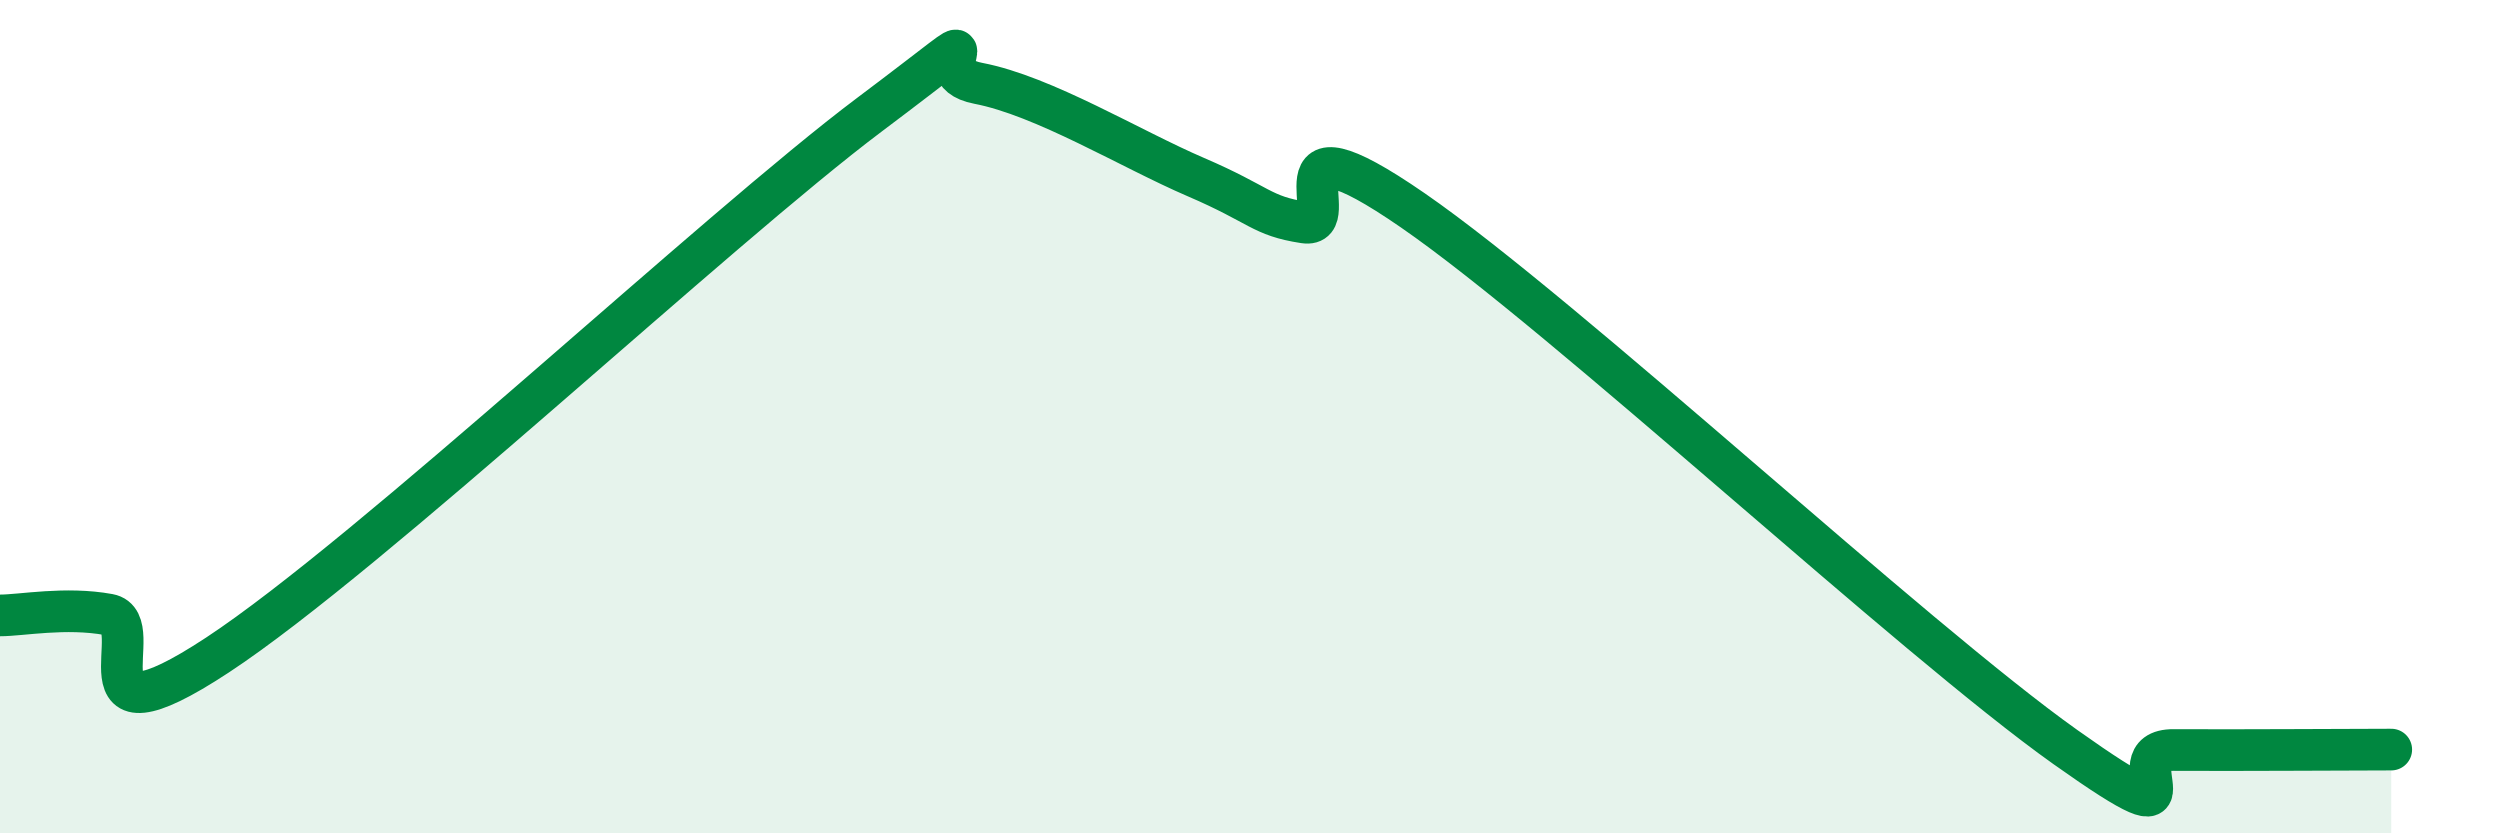
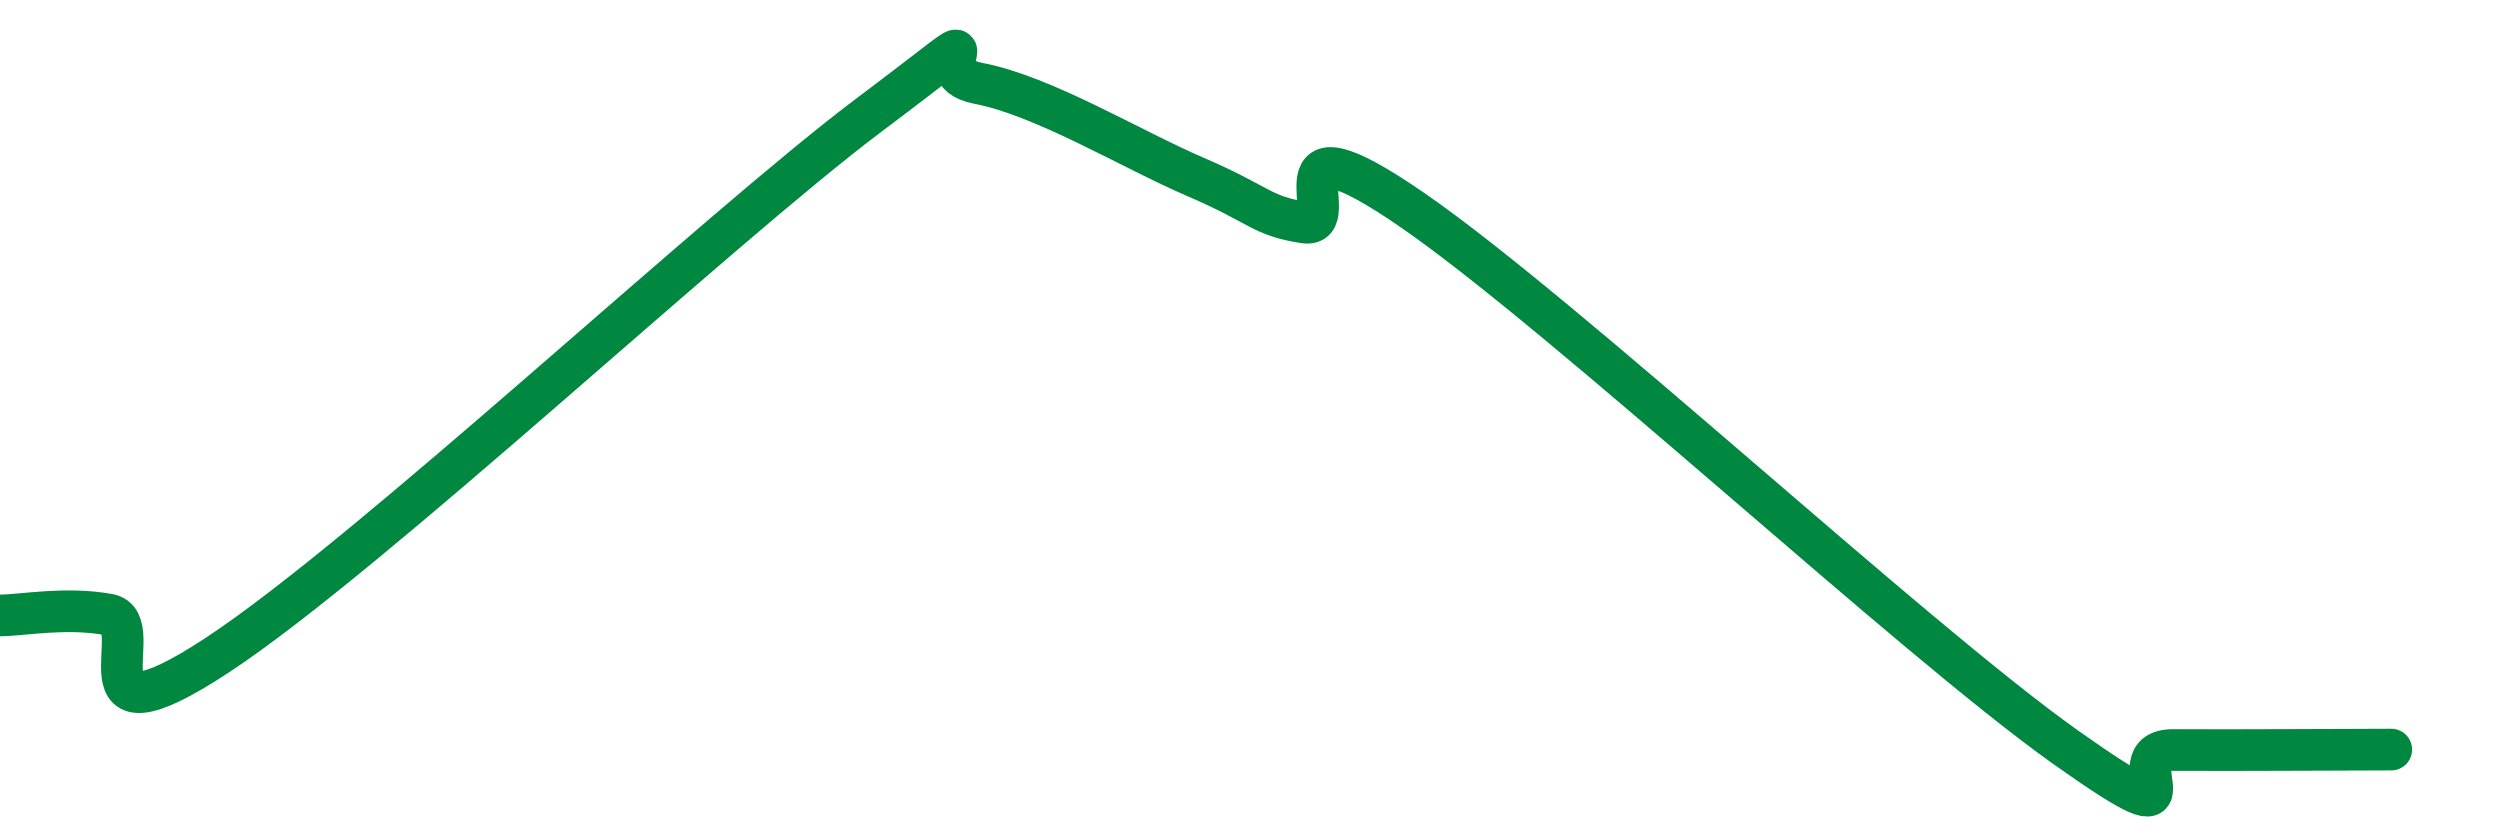
<svg xmlns="http://www.w3.org/2000/svg" width="60" height="20" viewBox="0 0 60 20">
-   <path d="M 0,14.77 C 0.52,14.77 1.57,14.56 2.61,14.75 C 3.65,14.94 1.57,18.12 5.22,15.72 C 8.87,13.32 17.22,5.49 20.87,2.75 C 24.52,0.01 21.91,1.7 23.48,2 C 25.05,2.3 27.14,3.58 28.7,4.25 C 30.26,4.92 30.26,5.18 31.3,5.34 C 32.34,5.5 30.26,2.53 33.91,5.05 C 37.56,7.57 45.92,15.34 49.57,17.93 C 53.22,20.52 50.61,17.99 52.17,18 C 53.73,18.01 56.35,17.99 57.39,17.99L57.39 20L0 20Z" fill="#008740" opacity="0.1" stroke-linecap="round" stroke-linejoin="round" />
  <path d="M 0,14.77 C 0.52,14.77 1.57,14.56 2.61,14.75 C 3.65,14.94 1.57,18.12 5.22,15.72 C 8.87,13.32 17.22,5.49 20.87,2.75 C 24.52,0.01 21.91,1.7 23.48,2 C 25.05,2.3 27.14,3.58 28.7,4.25 C 30.26,4.92 30.26,5.18 31.3,5.34 C 32.34,5.5 30.26,2.53 33.91,5.05 C 37.56,7.57 45.92,15.34 49.57,17.93 C 53.22,20.52 50.61,17.99 52.17,18 C 53.73,18.01 56.35,17.99 57.39,17.99" stroke="#008740" stroke-width="1" fill="none" stroke-linecap="round" stroke-linejoin="round" />
</svg>